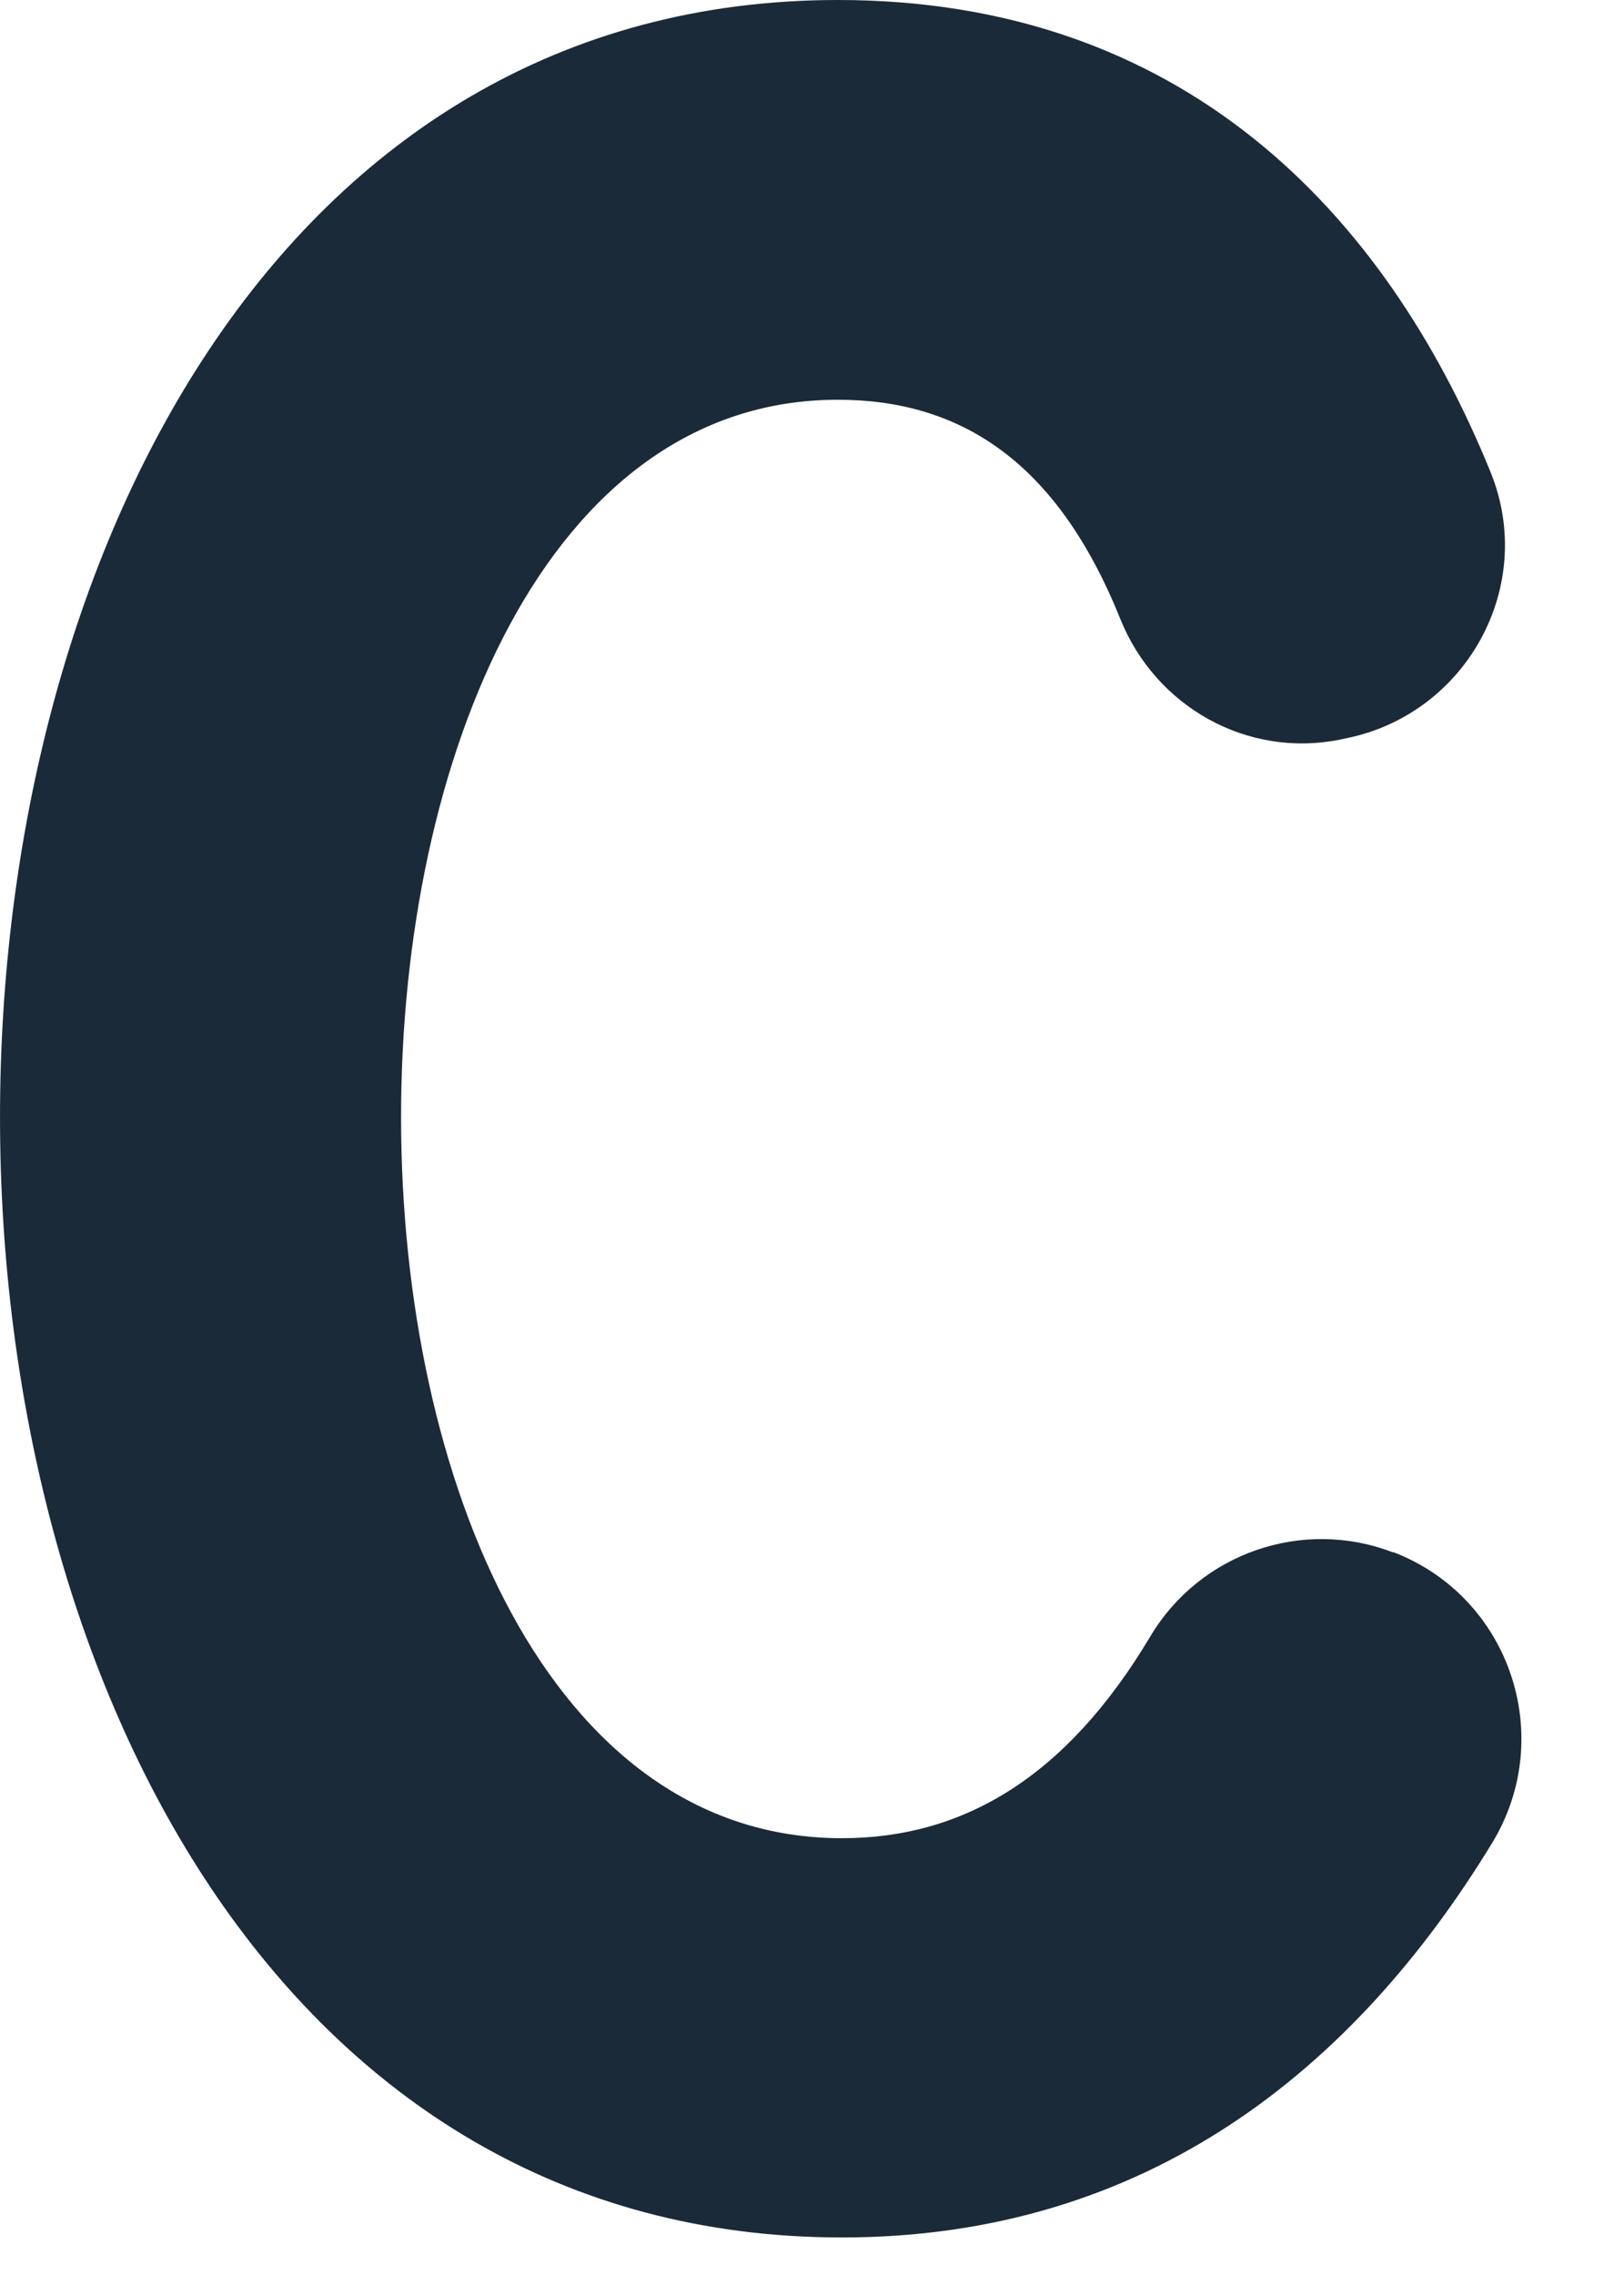
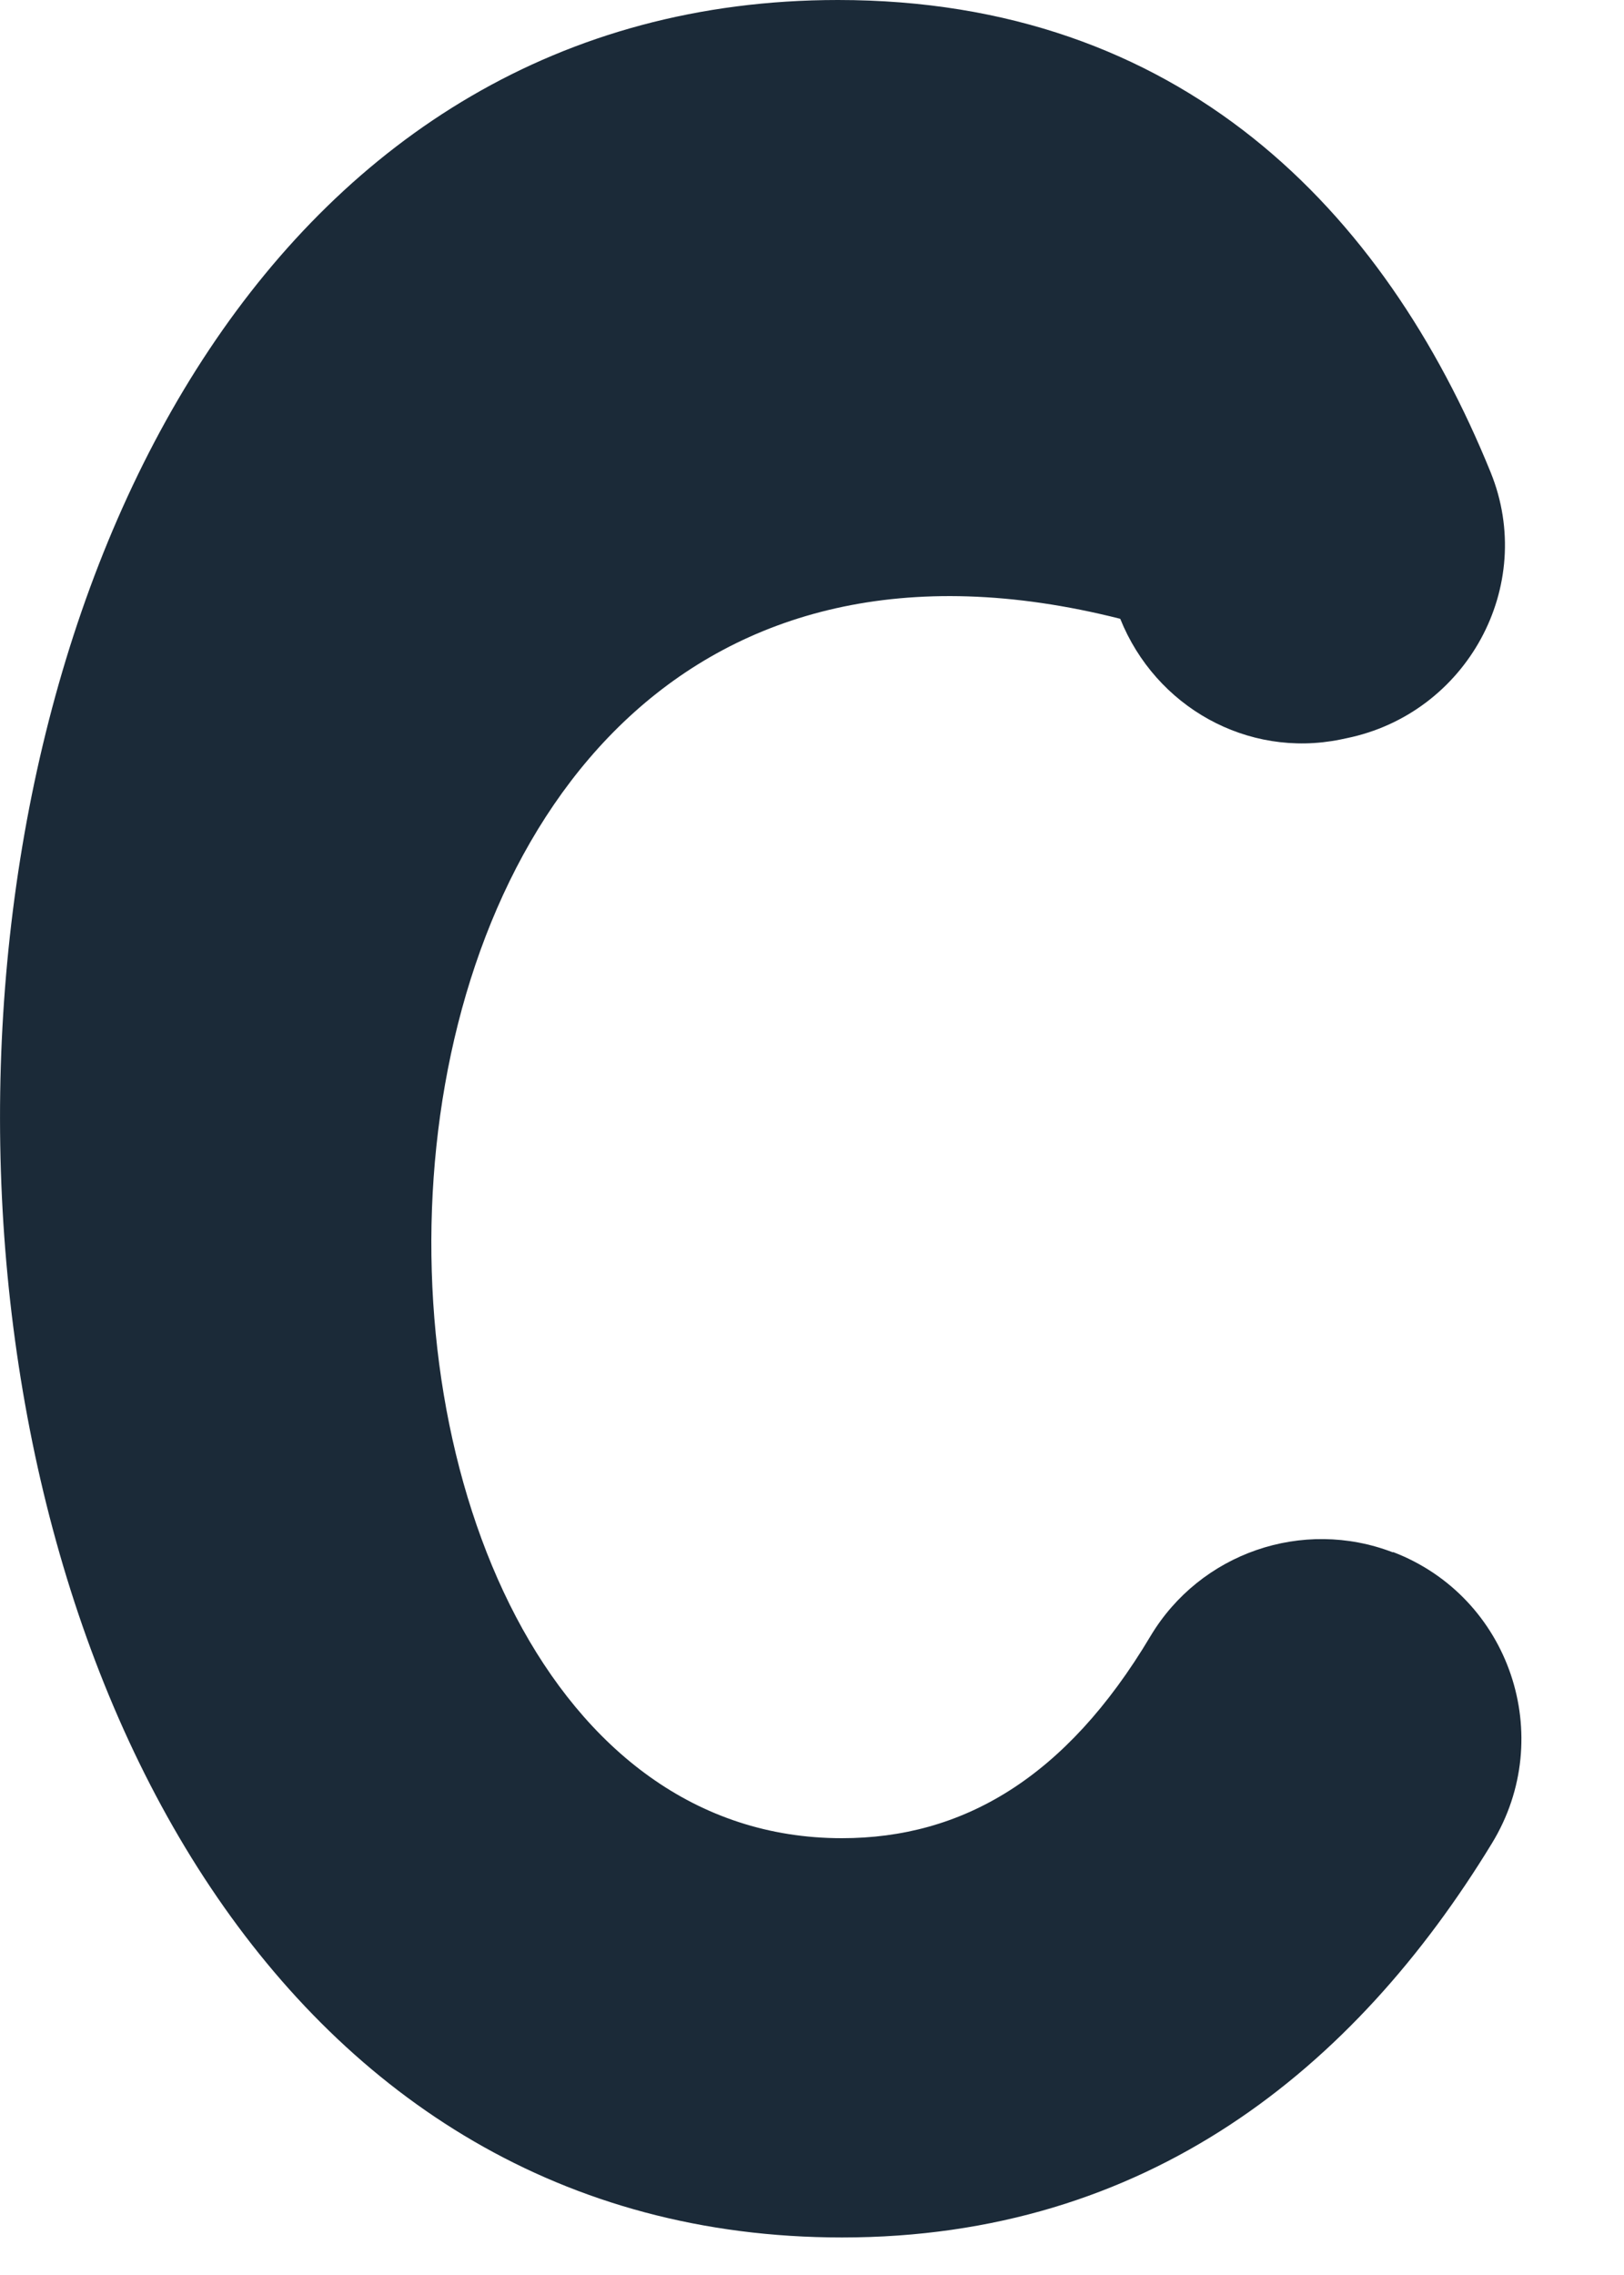
<svg xmlns="http://www.w3.org/2000/svg" fill="none" height="100%" overflow="visible" preserveAspectRatio="none" style="display: block;" viewBox="0 0 10 14" width="100%">
-   <path d="M8.578 9.551C9.297 9.826 9.588 10.686 9.187 11.343C8.34 12.732 7.062 13.769 5.185 13.769C-1.724 13.769 -1.724 0 5.16 0C7.268 0 8.523 1.292 9.179 2.907C9.463 3.607 9.031 4.392 8.291 4.543L8.253 4.551C7.68 4.667 7.116 4.35 6.898 3.808C6.507 2.835 5.909 2.46 5.159 2.46C1.569 2.46 1.569 11.312 5.184 11.312C5.923 11.312 6.561 10.946 7.084 10.069C7.39 9.557 8.021 9.339 8.577 9.553L8.578 9.551Z" fill="#1B2A38" id="Vector" />
+   <path d="M8.578 9.551C9.297 9.826 9.588 10.686 9.187 11.343C8.34 12.732 7.062 13.769 5.185 13.769C-1.724 13.769 -1.724 0 5.16 0C7.268 0 8.523 1.292 9.179 2.907C9.463 3.607 9.031 4.392 8.291 4.543L8.253 4.551C7.68 4.667 7.116 4.35 6.898 3.808C1.569 2.46 1.569 11.312 5.184 11.312C5.923 11.312 6.561 10.946 7.084 10.069C7.39 9.557 8.021 9.339 8.577 9.553L8.578 9.551Z" fill="#1B2A38" id="Vector" />
</svg>